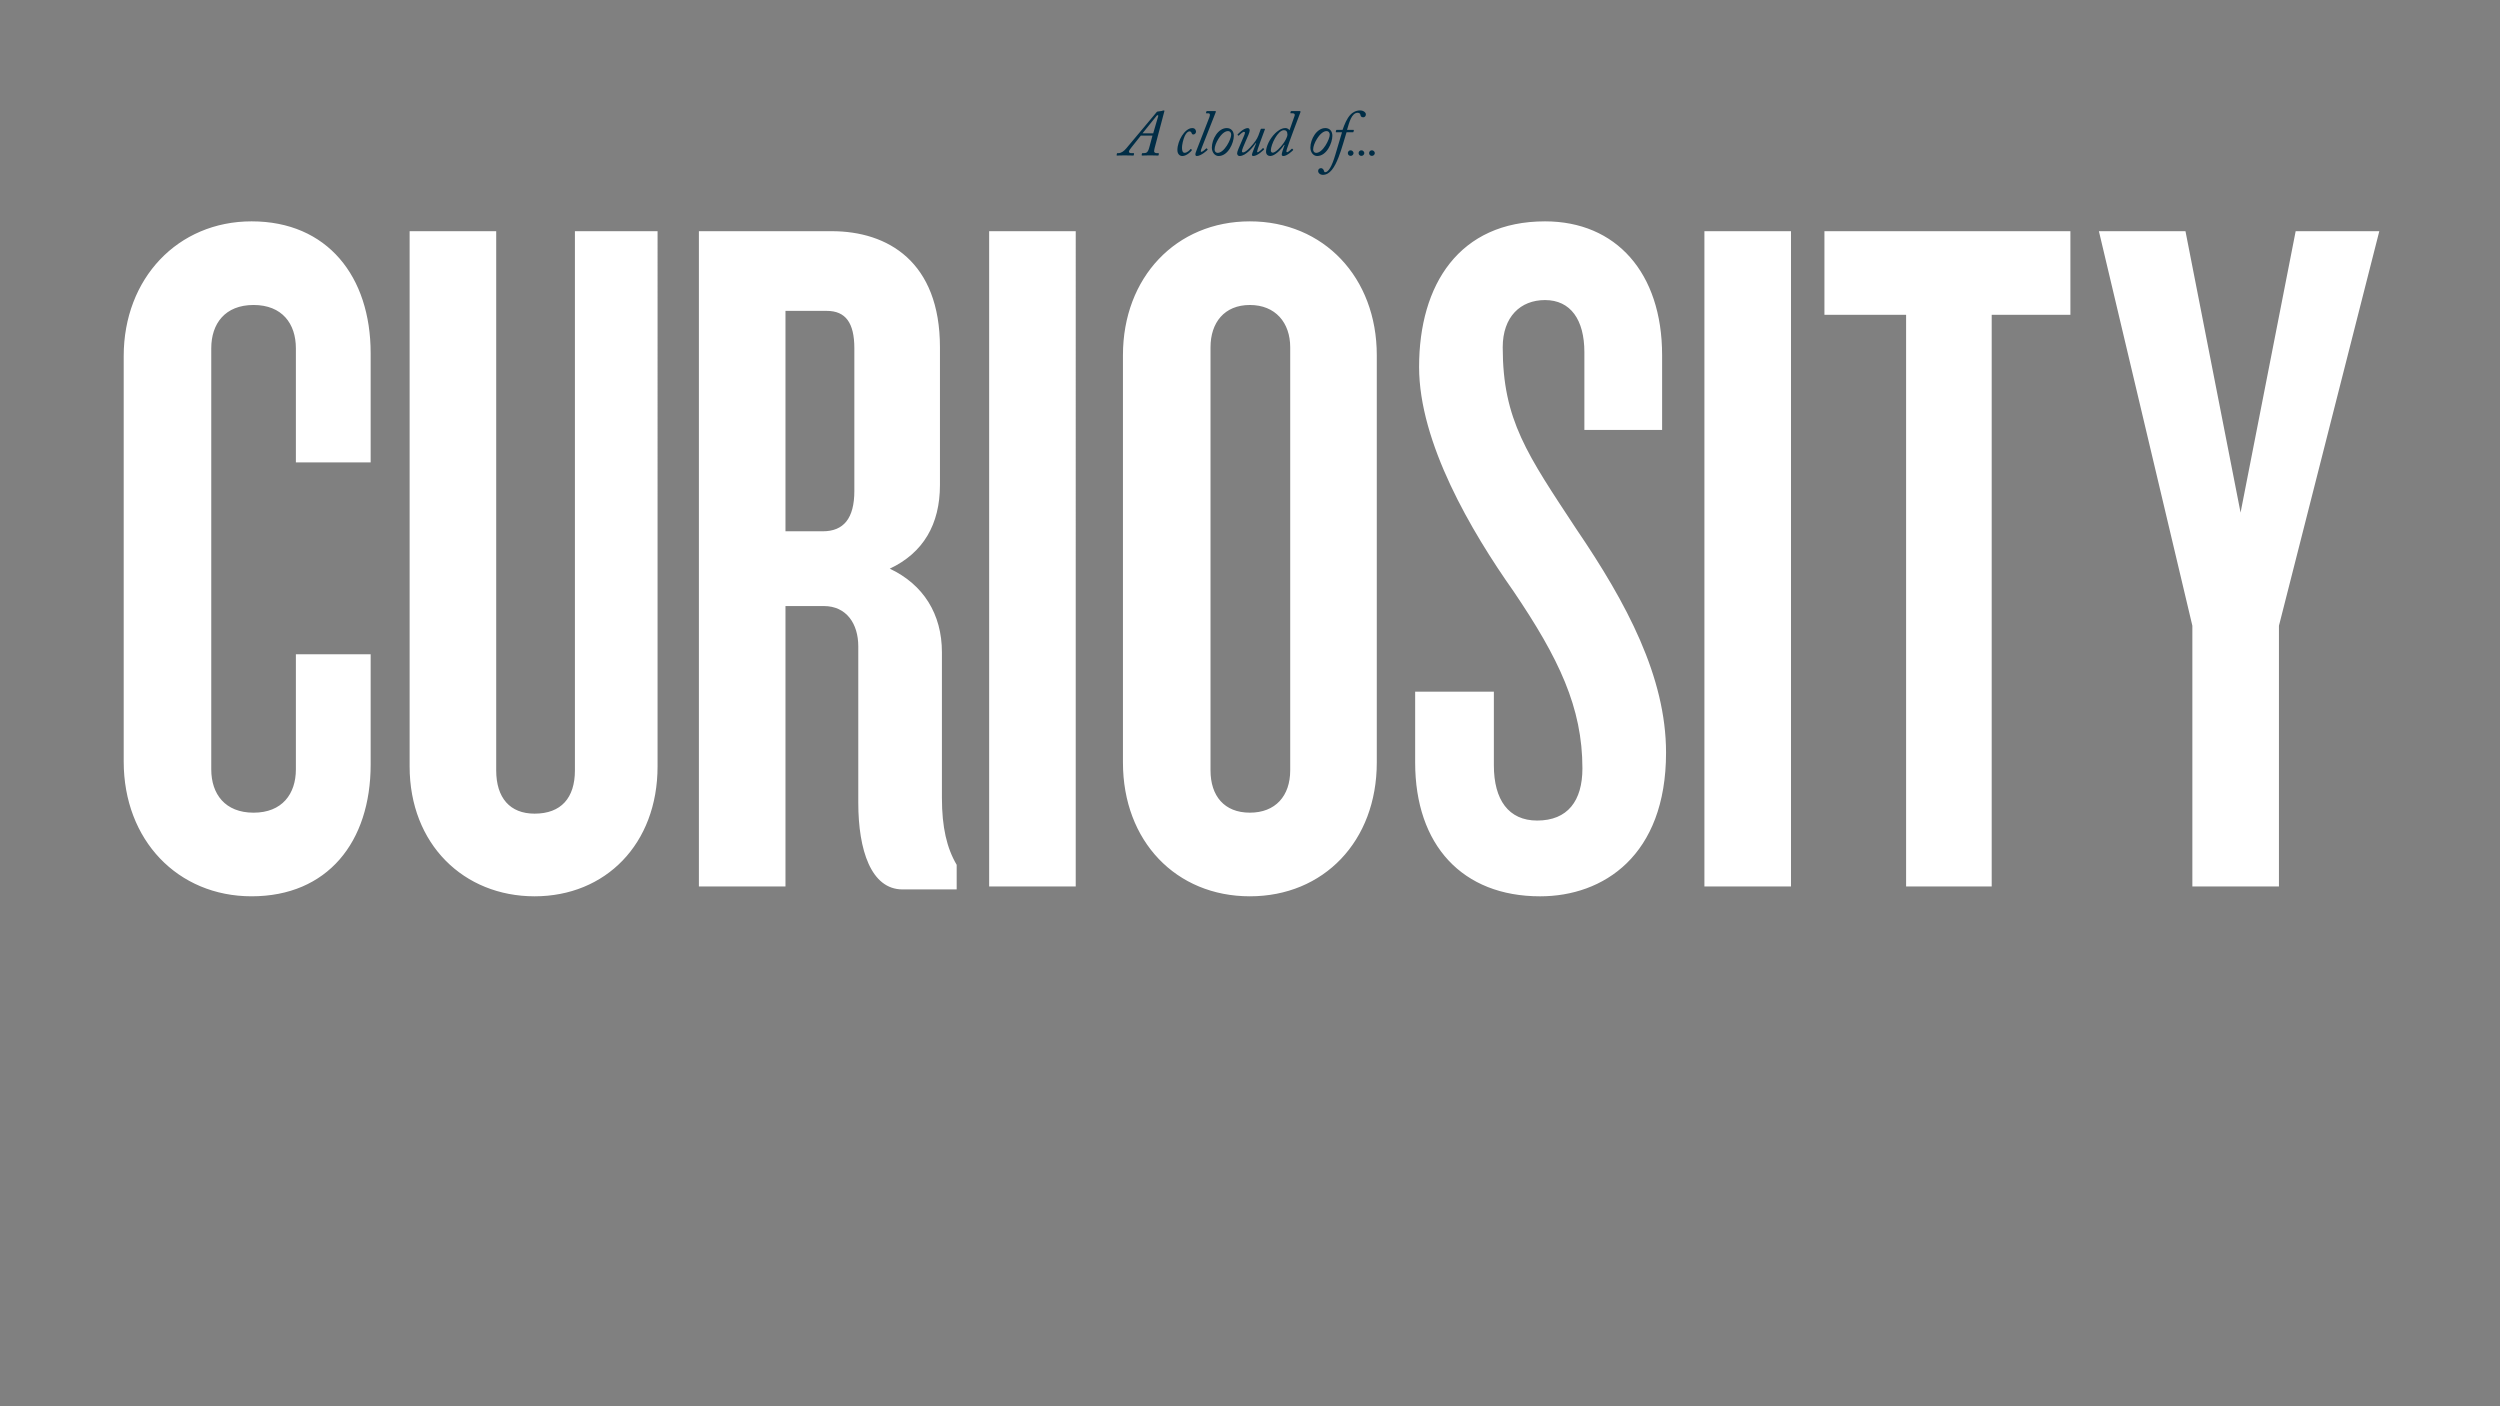
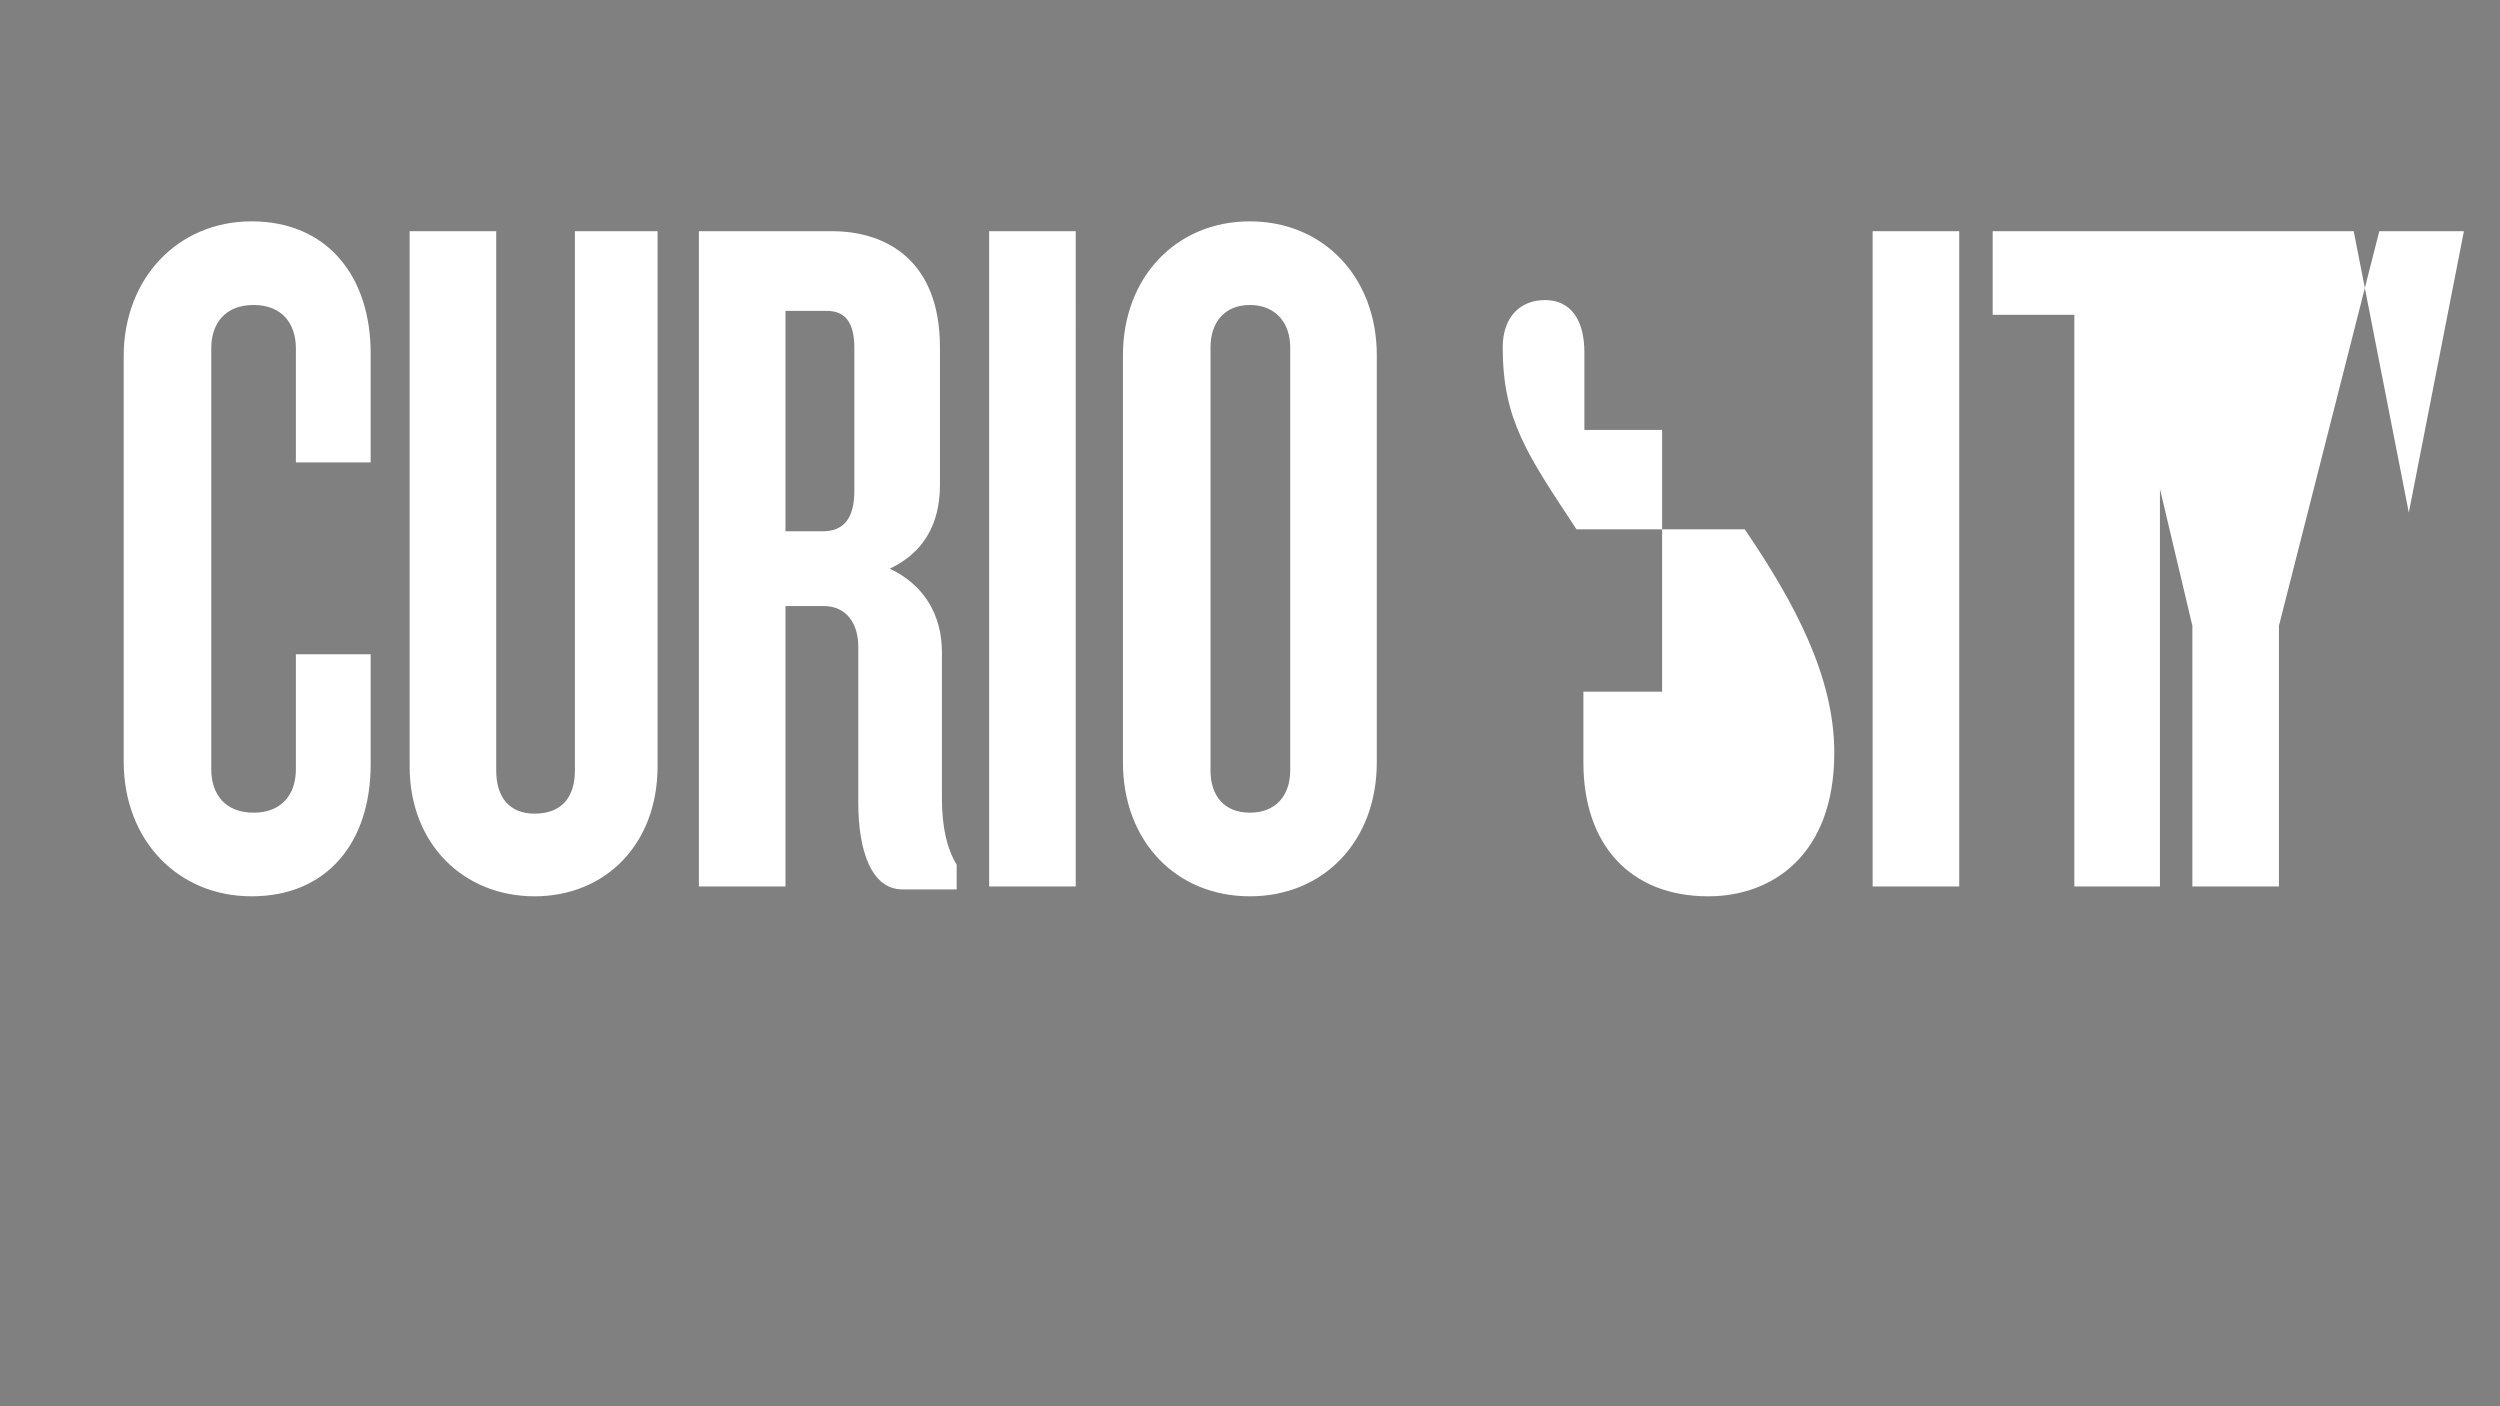
<svg xmlns="http://www.w3.org/2000/svg" viewBox="0 0 3840 2160" class="hero-type svg-1">
  <rect x="0" y="0" width="3840" height="2160" fill="#808080" stroke="none" />
-   <path fill="#002d46" d="M2107.2 239.45c2.66 0 4.52-2.26 4.52-4.35 0-.97-.97-4.19-4.6-4.19-2.9 0-4.19 2.58-4.19 4.19 0 2.5 1.78 4.35 4.27 4.35m-16.12 0c2.66 0 4.51-2.26 4.51-4.35 0-.97-.97-4.19-4.6-4.19-2.9 0-4.19 2.58-4.19 4.19.01 2.5 1.78 4.35 4.28 4.35m-16.53 0c2.66 0 4.51-2.26 4.51-4.35 0-.97-.97-4.19-4.6-4.19-2.9 0-4.19 2.58-4.19 4.19.01 2.5 1.78 4.35 4.28 4.35m-13.22-36.28-10.18 34.26c-5.44 18.64-10.88 27.11-15.72 27.11-.81 0-1.51-.71-1.71-1.71-.3-1.71-1.81-4.54-4.74-4.54-2.62 0-4.33 2.02-4.33 4.33 0 3.23 3.23 5.95 7.26 5.95 10.78 0 17.94-11.19 24.08-26.91 5.04-12.9 9.67-30.33 12.29-38.49h9.57c.81 0 1.01-.1 1.11-.71l.5-1.81c.2-.91 0-1.21-.6-1.21h-9.78c3.33-11.29 6.95-26.2 16.33-26.2 3.02 0 4.03 1.91 4.13 2.92.3 2.22 1.21 4.03 4.43 4.03 2.02 0 4.03-1.51 4.03-4.64 0-2.42-3.23-5.95-9.07-5.95-6.55 0-12.09 3.63-14.92 6.85-5.34 5.95-8.77 14.31-11.79 22.98h-8.77c-.81 0-1.01.3-1.21 1.01l-.4 1.71c-.2.71 0 1.01.5 1.01h8.99zm-39.7 31.65c-2.42 0-4.64-1.91-4.64-5.14 0-4.74 2.42-10.88 5.84-16.32 5.04-8.16 10.38-11.99 14.61-11.99 3.33 0 5.14 2.52 5.04 5.64.01 6.64-10.37 27.81-20.85 27.81m1.51 4.83c14.61 0 23.38-20.05 23.38-31.14 0-6.85-4.03-11.79-10.78-11.79-13.4 0-22.98 17.23-22.98 29.93 0 7.66 4.84 13 10.38 13m-68.22-5.14c-1.41 0-2.92-1.11-2.92-3.22 0-9.27 10.68-31.34 20.16-31.34 3.22 0 5.34 1.91 5.34 6.65 0 3.93-3.73 10.28-6.55 14.11-4.04 5.54-11.8 13.8-16.03 13.8m31.04-60.46c2.72 0 3.22 2.02 2.52 3.93l-7.76 22.07c-1.71-2.02-3.63-3.33-6.35-3.33-6.75 0-12.6 5.04-15.82 8.16-8.26 8.16-13.91 20.15-13.91 28.12 0 4.33 3.02 6.65 6.45 6.65 6.85 0 16.33-9.27 21.26-17.13l.81.2c-2.22 5.74-4.43 12.6-4.43 14.61 0 1.81 1.11 2.32 2.72 2.32 5.34 0 14.01-8.06 14.71-8.97.3-.4.3-.81 0-1.01l-1.01-1.01c-.3-.4-.71-.4-1.11-.1-.5.6-5.34 5.24-7.05 5.24-1.41 0-1.31-1.51-.4-4.64 1.71-6.05 19.35-53.21 20.86-56.74.4-.81.2-1.81-1.21-1.81h-12.4c-.91 0-1.11.2-1.21.6l-.6 2.12c-.1.3 0 .71.81.71h3.12zm-48.07 23.68c-.71 0-1.21.1-1.41.7l-3.53 9.67c-1.11 3.02-2.72 5.74-4.64 8.57-2.92 4.23-13.6 17.43-18.95 17.43-1.01 0-1.71-.6-1.71-1.71 0-2.22 2.62-8.67 5.34-14.61 4.13-8.97 6.55-14.91 6.55-17.43 0-1.61-.91-3.63-2.92-3.63-6.45 0-14.81 8.77-15.52 9.67-.4.4-.4.71-.1.91l.91.91c.3.3.6.3.91 0 1.01-1.21 6.05-5.74 7.86-5.74.91 0 1.61.5 1.61 1.41 0 1.81-2.32 6.55-4.94 12.8-3.93 9.37-7.05 15.62-7.16 18.85.1 2.42 1.71 4.13 3.73 4.13 9.98 0 20.66-13.71 24.89-19.85l.6.3c-1.31 3.43-6.45 16.02-6.45 17.23s.5 2.32 1.92 2.32c6.95 0 16.32-9.68 16.63-10.08.3-.4.3-.6 0-.91l-1.01-1.01c-.3-.4-.71-.3-.91 0-.81 1.21-6.35 6.25-7.86 6.25-.7-.3-.81-.3-.81-1.21 0-.6 1.31-5.24 4.23-13.1l7.76-20.96c.2-.6 0-.91-.91-.91h-4.11zm-67.62 37.09c-2.42 0-4.64-1.91-4.64-5.14 0-4.74 2.42-10.88 5.84-16.32 5.04-8.16 10.38-11.99 14.61-11.99 3.32 0 5.14 2.52 5.04 5.64.01 6.64-10.37 27.81-20.85 27.81m1.51 4.83c14.61 0 23.38-20.05 23.38-31.14 0-6.85-4.03-11.79-10.78-11.79-13.4 0-22.98 17.23-22.98 29.93 0 7.66 4.84 13 10.38 13m-31.94-13.8c-1.21 3.02-3.73 9.37-3.73 10.88 0 2.32.91 2.92 2.22 2.92 6.45 0 15.82-8.57 16.33-9.37.4-.4.3-.81.1-1.01l-1.11-1.21c-.3-.3-.5-.4-.91 0-1.21 1.31-5.84 5.24-7.46 5.24-2.12 0 .3-5.54 1.21-7.86l20.96-53.31c.3-.91 0-1.51-.91-1.51h-12.5c-.6 0-.81.1-1.01.71l-.6 1.81c-.2.5-.1.91.6.91h2.92c2.92 0 3.02 2.52 1.51 6.35l-17.62 45.45zm-23.79 13.8c6.45 0 13.1-6.55 14.51-8.67.4-.6.2-.91-.1-1.11l-1.11-1.01c-.3-.2-.6 0-.91.4-1.11 1.41-4.94 5.44-8.87 5.44-1.81 0-4.03-1.01-4.03-8.36 0-3.12 1.61-11.79 4.33-17.64 2.22-4.54 4.84-6.95 7.36-6.95 1.61 0 2.82 1.51 3.12 2.62.4 1.51 1.31 2.22 2.62 2.22 1.81 0 4.13-1.81 4.13-4.23 0-1.81-1.01-5.64-5.74-5.64-11.69 0-22.88 19.95-22.88 33.66.02 6.75 4.05 9.27 7.57 9.27m-61.16-34.86 21.97-27.31c.81-.91 2.62-.71 2.22.71l-7.76 26.6h-16.43zm15.31 3.52-5.04 18.64c-2.02 7.56-4.64 8.26-8.46 8.26h-1.91c-.5 0-.71.4-.81.81l-.4 1.92c-.1.6.1 1.01 1.01 1.01 1.61 0 4.74-.3 11.79-.3 6.85 0 10.88.3 12.09.3.91 0 1.11-.3 1.21-.91l.3-1.81c.1-.7-.2-1.01-.81-1.01h-2.72c-2.02 0-3.73-1.21-3.73-2.82 0-1.61.6-4.13 1.01-5.84l14.81-55.93c.2-.71-.2-1.01-1.01-1.01s-2.22.5-3.32.81c-1.01.3-3.33.61-4.74.71-1.91.1-2.32.3-2.82 1.01l-46.66 55.73c-3.63 4.33-7.86 7.36-12.19 7.36h-1.51c-.4 0-.6.2-.71.81l-.5 2.22c-.1.5.4.7.91.7 1.11 0 4.64-.3 11.29-.3 7.86 0 12.19.3 13.2.3.7 0 .91-.3 1.01-.81l.4-1.92c.2-.81-.2-1.01-.7-1.01h-3.63c-2.22 0-3.53-.91-3.53-2.42 0-1.41 2.02-4.03 4.13-6.75l14.11-17.74h17.93z" />
-   <path fill="#ffffff" d="M569.33 1174.22v-169.26H454.47v176.82c0 37.78-21.16 66.5-64.99 66.5s-64.98-28.71-64.98-66.5V534.95c0-37.78 21.16-66.49 64.98-66.49 43.83 0 64.99 28.71 64.99 66.49v175.31h114.85V542.51c0-117.88-66.5-202.51-182.86-202.51C273.12 340 190 427.65 190 547.04v622.64c0 120.9 83.12 207.04 196.46 207.04 116.37.01 182.87-83.11 182.87-202.5m440.69 3.02V355.11H883.07v828.17c0 42.31-21.16 66.49-61.96 66.49-37.78 0-58.94-24.18-58.94-66.49V355.11H629.18v822.13c0 119.39 83.12 199.49 191.93 199.49s188.91-80.1 188.91-199.49m302.27-423.15c0 42.32-16.62 61.96-48.36 61.96h-57.43V477.52h63.47c28.71 0 42.31 18.13 42.31 57.43v219.14zm74.06 612.06h83.12v-37.78c-15.11-25.69-22.67-57.43-22.67-102.77v-223.67c0-58.94-28.71-104.28-80.1-128.46 51.38-24.18 77.07-68.01 77.07-128.46V533.44c0-131.48-80.1-178.33-166.24-178.33h-204.02v1006.5h132.99V930.9h58.94c34.76 0 52.89 27.2 52.89 61.96v240.29c.01 72.55 19.65 133 68.02 133m132.98-4.54h132.99V355.11h-132.99v1006.5zm462.43-178.33c0 39.29-22.67 64.98-61.96 64.98s-60.45-25.69-60.45-64.98V533.44c0-37.78 21.16-64.98 60.45-64.98 39.29 0 61.96 27.2 61.96 64.98v649.84zm132.99-12.09V545.53c0-119.39-81.61-205.53-194.95-205.53-113.34 0-194.95 86.14-194.95 205.53v625.66c0 120.9 81.61 205.53 194.95 205.53 113.34.01 194.95-84.63 194.95-205.53m306.77-358.17c-75.56-114.85-113.34-167.75-113.34-279.58 0-46.85 27.2-72.54 64.98-72.54 39.29 0 60.45 30.23 60.45 80.1v119.39H2553V545.53c0-126.95-71.03-205.53-179.84-205.53-131.48 0-193.44 96.72-193.44 223.67 0 116.37 80.1 252.38 145.08 344.57 69.52 102.77 105.79 178.33 105.79 272.03 0 49.87-22.67 80.1-69.52 80.1-43.83 0-66.49-31.74-66.49-84.63V1062.4h-120.9v108.81c0 126.95 72.54 205.53 191.93 205.53 96.72 0 193.44-61.96 193.44-220.64 0-116.39-60.45-229.73-137.53-343.08m196.45 548.59h132.99V355.11h-132.99v1006.5zm441.27-878.04h120.9V355.11h-377.81v128.46h125.44v878.04h131.48V483.57zm595.37-128.46h-128.46l-84.63 432.22-84.63-432.22H3223.9l143.57 606.02v400.48h132.99V961.13l154.15-606.02z" />
+   <path fill="#ffffff" d="M569.33 1174.22v-169.26H454.47v176.82c0 37.78-21.16 66.5-64.99 66.5s-64.98-28.71-64.98-66.5V534.95c0-37.78 21.16-66.49 64.98-66.49 43.83 0 64.99 28.71 64.99 66.49v175.31h114.85V542.51c0-117.88-66.5-202.51-182.86-202.51C273.12 340 190 427.65 190 547.04v622.64c0 120.9 83.12 207.04 196.46 207.04 116.37.01 182.87-83.11 182.87-202.5m440.69 3.02V355.11H883.07v828.17c0 42.31-21.16 66.49-61.96 66.49-37.78 0-58.94-24.18-58.94-66.49V355.11H629.18v822.13c0 119.39 83.12 199.49 191.93 199.49s188.91-80.1 188.91-199.49m302.27-423.15c0 42.32-16.62 61.96-48.36 61.96h-57.43V477.52h63.47c28.71 0 42.31 18.13 42.31 57.43v219.14zm74.06 612.06h83.12v-37.78c-15.11-25.69-22.67-57.43-22.67-102.77v-223.67c0-58.94-28.71-104.28-80.1-128.46 51.38-24.18 77.07-68.01 77.07-128.46V533.44c0-131.48-80.1-178.33-166.24-178.33h-204.02v1006.5h132.99V930.9h58.94c34.76 0 52.89 27.2 52.89 61.96v240.29c.01 72.55 19.65 133 68.02 133m132.98-4.54h132.99V355.11h-132.99v1006.5zm462.43-178.33c0 39.29-22.67 64.98-61.96 64.98s-60.45-25.69-60.45-64.98V533.44c0-37.78 21.16-64.98 60.45-64.98 39.29 0 61.96 27.2 61.96 64.98v649.84zm132.99-12.09V545.53c0-119.39-81.61-205.53-194.95-205.53-113.34 0-194.95 86.14-194.95 205.53v625.66c0 120.9 81.61 205.53 194.95 205.53 113.34.01 194.95-84.63 194.95-205.53m306.77-358.17c-75.56-114.85-113.34-167.75-113.34-279.58 0-46.85 27.2-72.54 64.98-72.54 39.29 0 60.45 30.23 60.45 80.1v119.39H2553V545.53V1062.4h-120.9v108.81c0 126.95 72.54 205.53 191.93 205.53 96.72 0 193.44-61.96 193.44-220.64 0-116.39-60.45-229.73-137.53-343.08m196.45 548.59h132.99V355.11h-132.99v1006.5zm441.27-878.04h120.9V355.11h-377.81v128.46h125.44v878.04h131.48V483.57zm595.37-128.46h-128.46l-84.63 432.22-84.63-432.22H3223.9l143.57 606.02v400.48h132.99V961.13l154.15-606.02z" />
</svg>